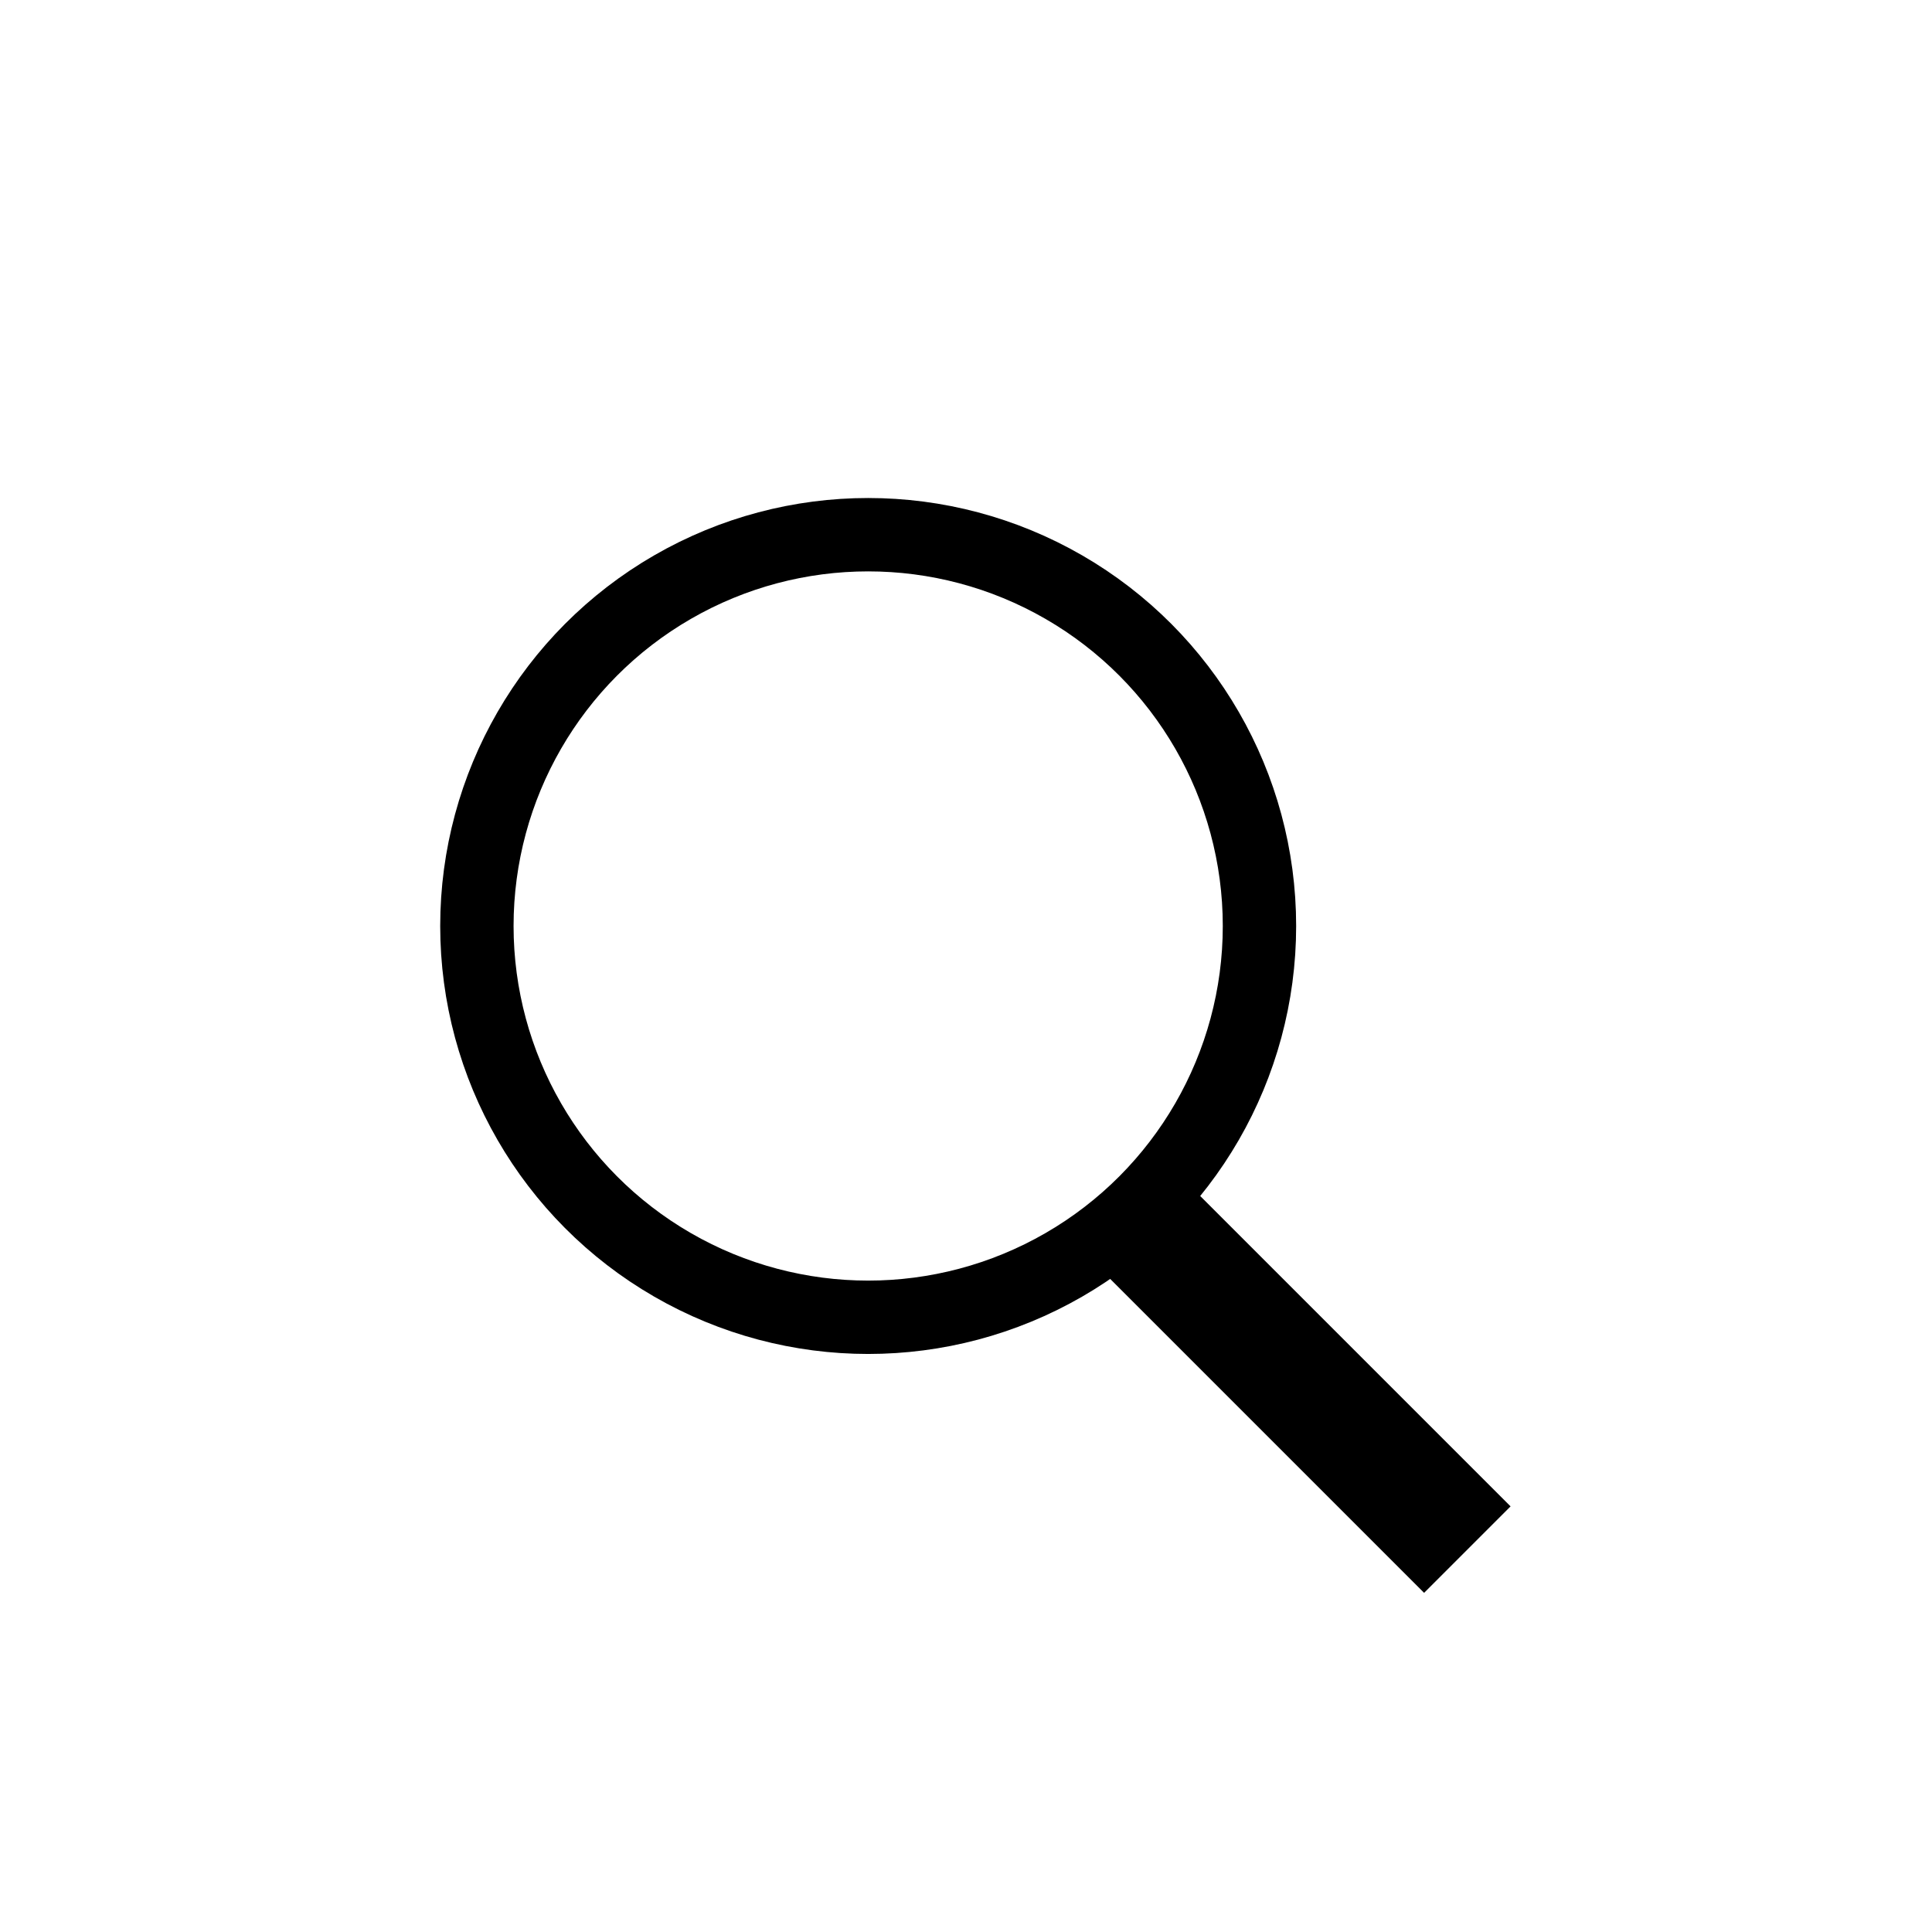
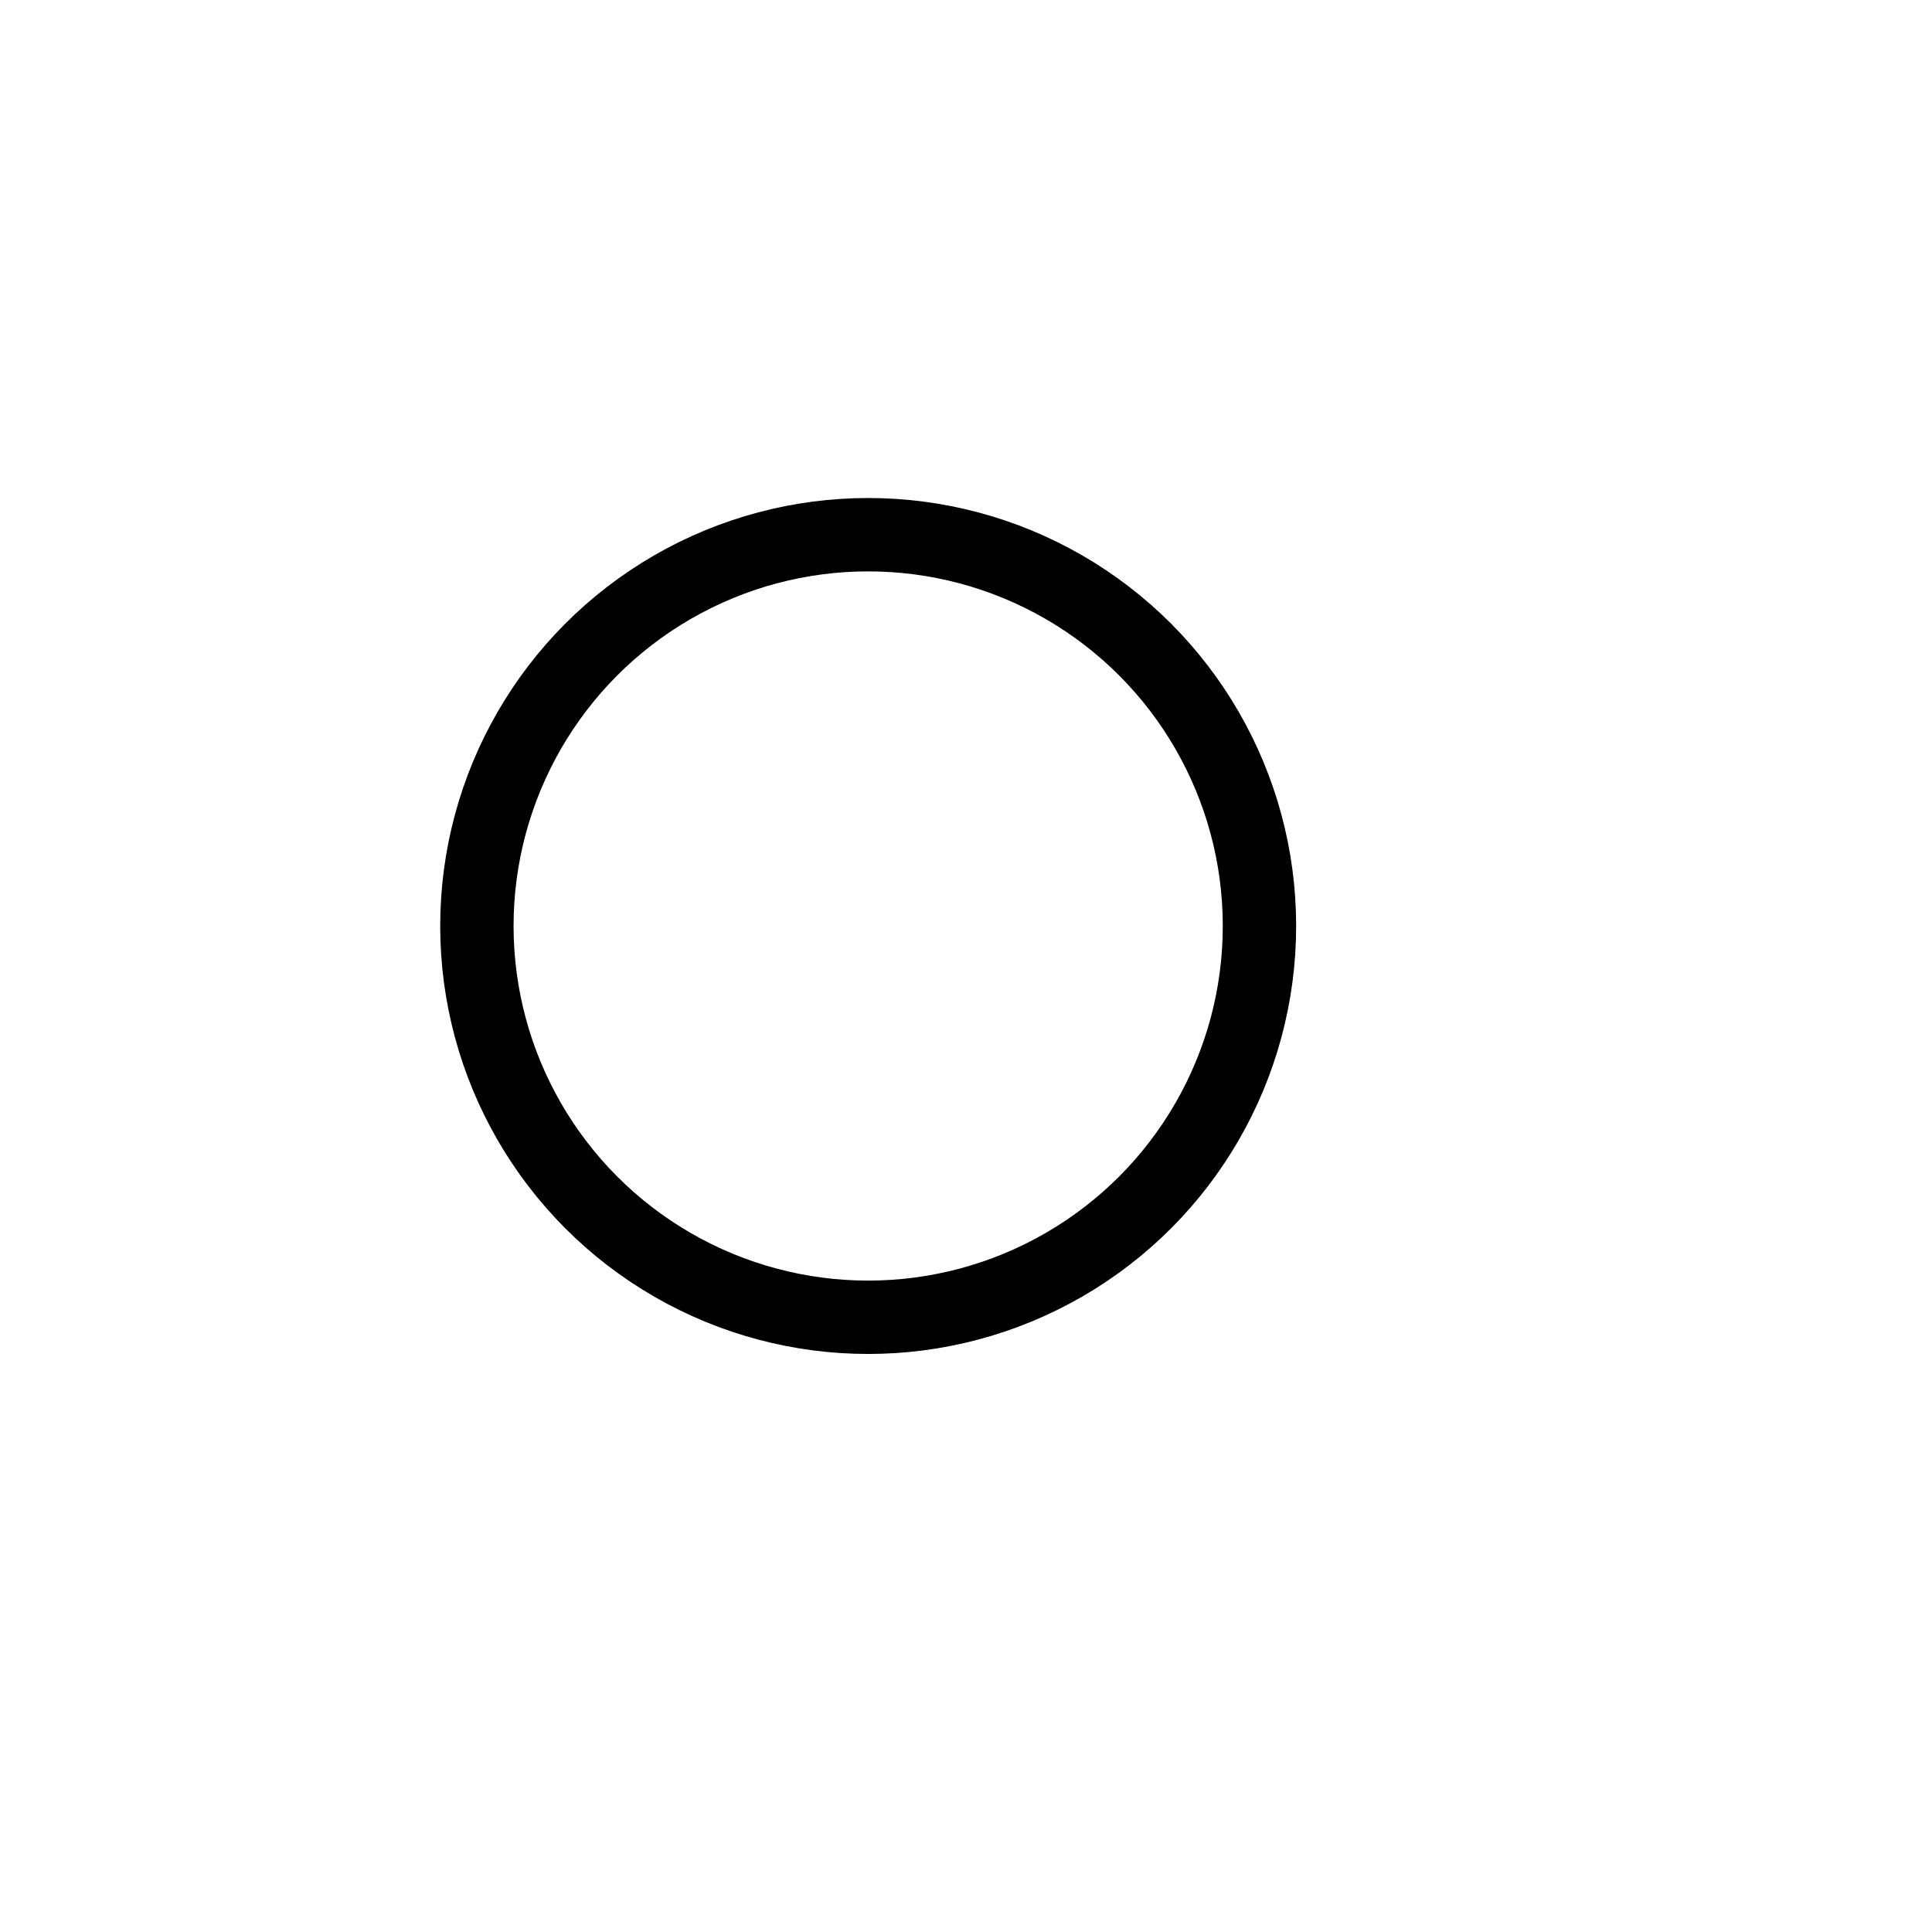
<svg xmlns="http://www.w3.org/2000/svg" version="1.1" id="magnifier-black" x="0px" y="0px" width="79px" height="79px" viewBox="-29 -29 79 79" enable-background="new -29 -29 79 79" xml:space="preserve">
-   <rect x="-14.5" y="-11.136" fill="none" width="50" height="50" />
  <circle fill="none" stroke="#000000" stroke-width="3" stroke-linecap="round" stroke-miterlimit="10" cx="6.5" cy="8.864" r="16" />
-   <line fill="none" stroke="#000000" stroke-width="5" stroke-miterlimit="10" x1="17.729" y1="21.093" x2="31" y2="34.364" />
</svg>